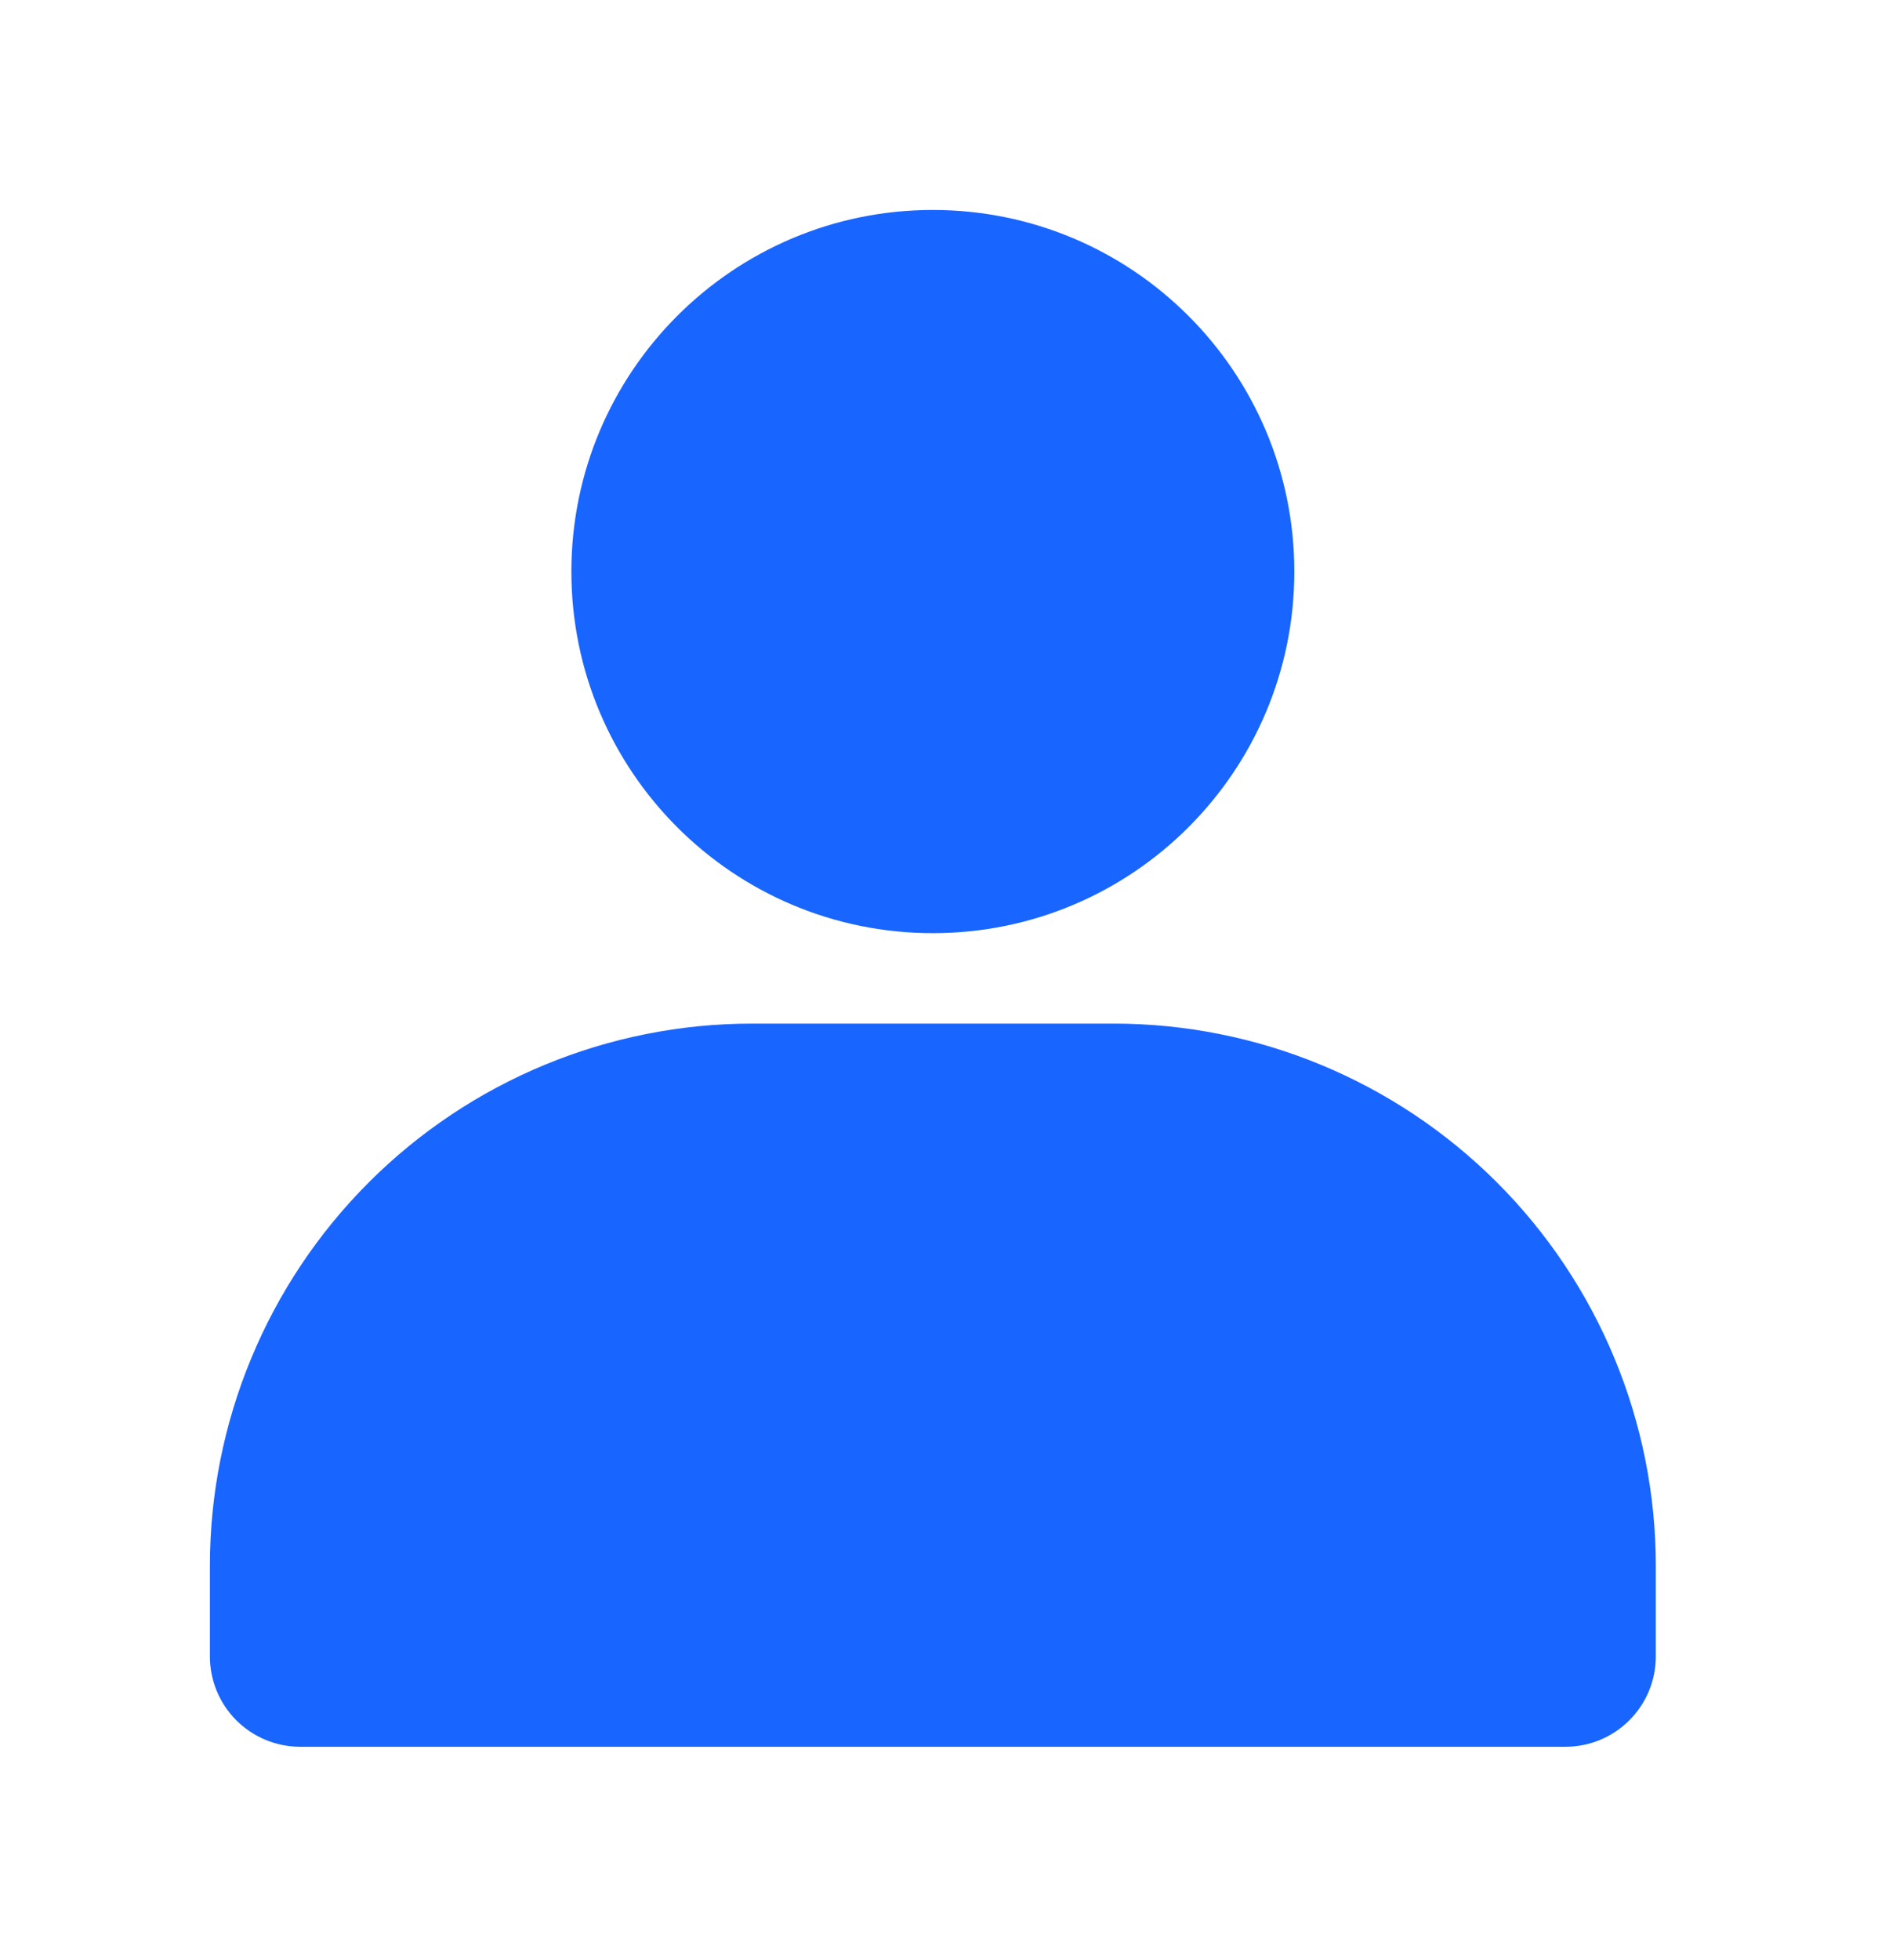
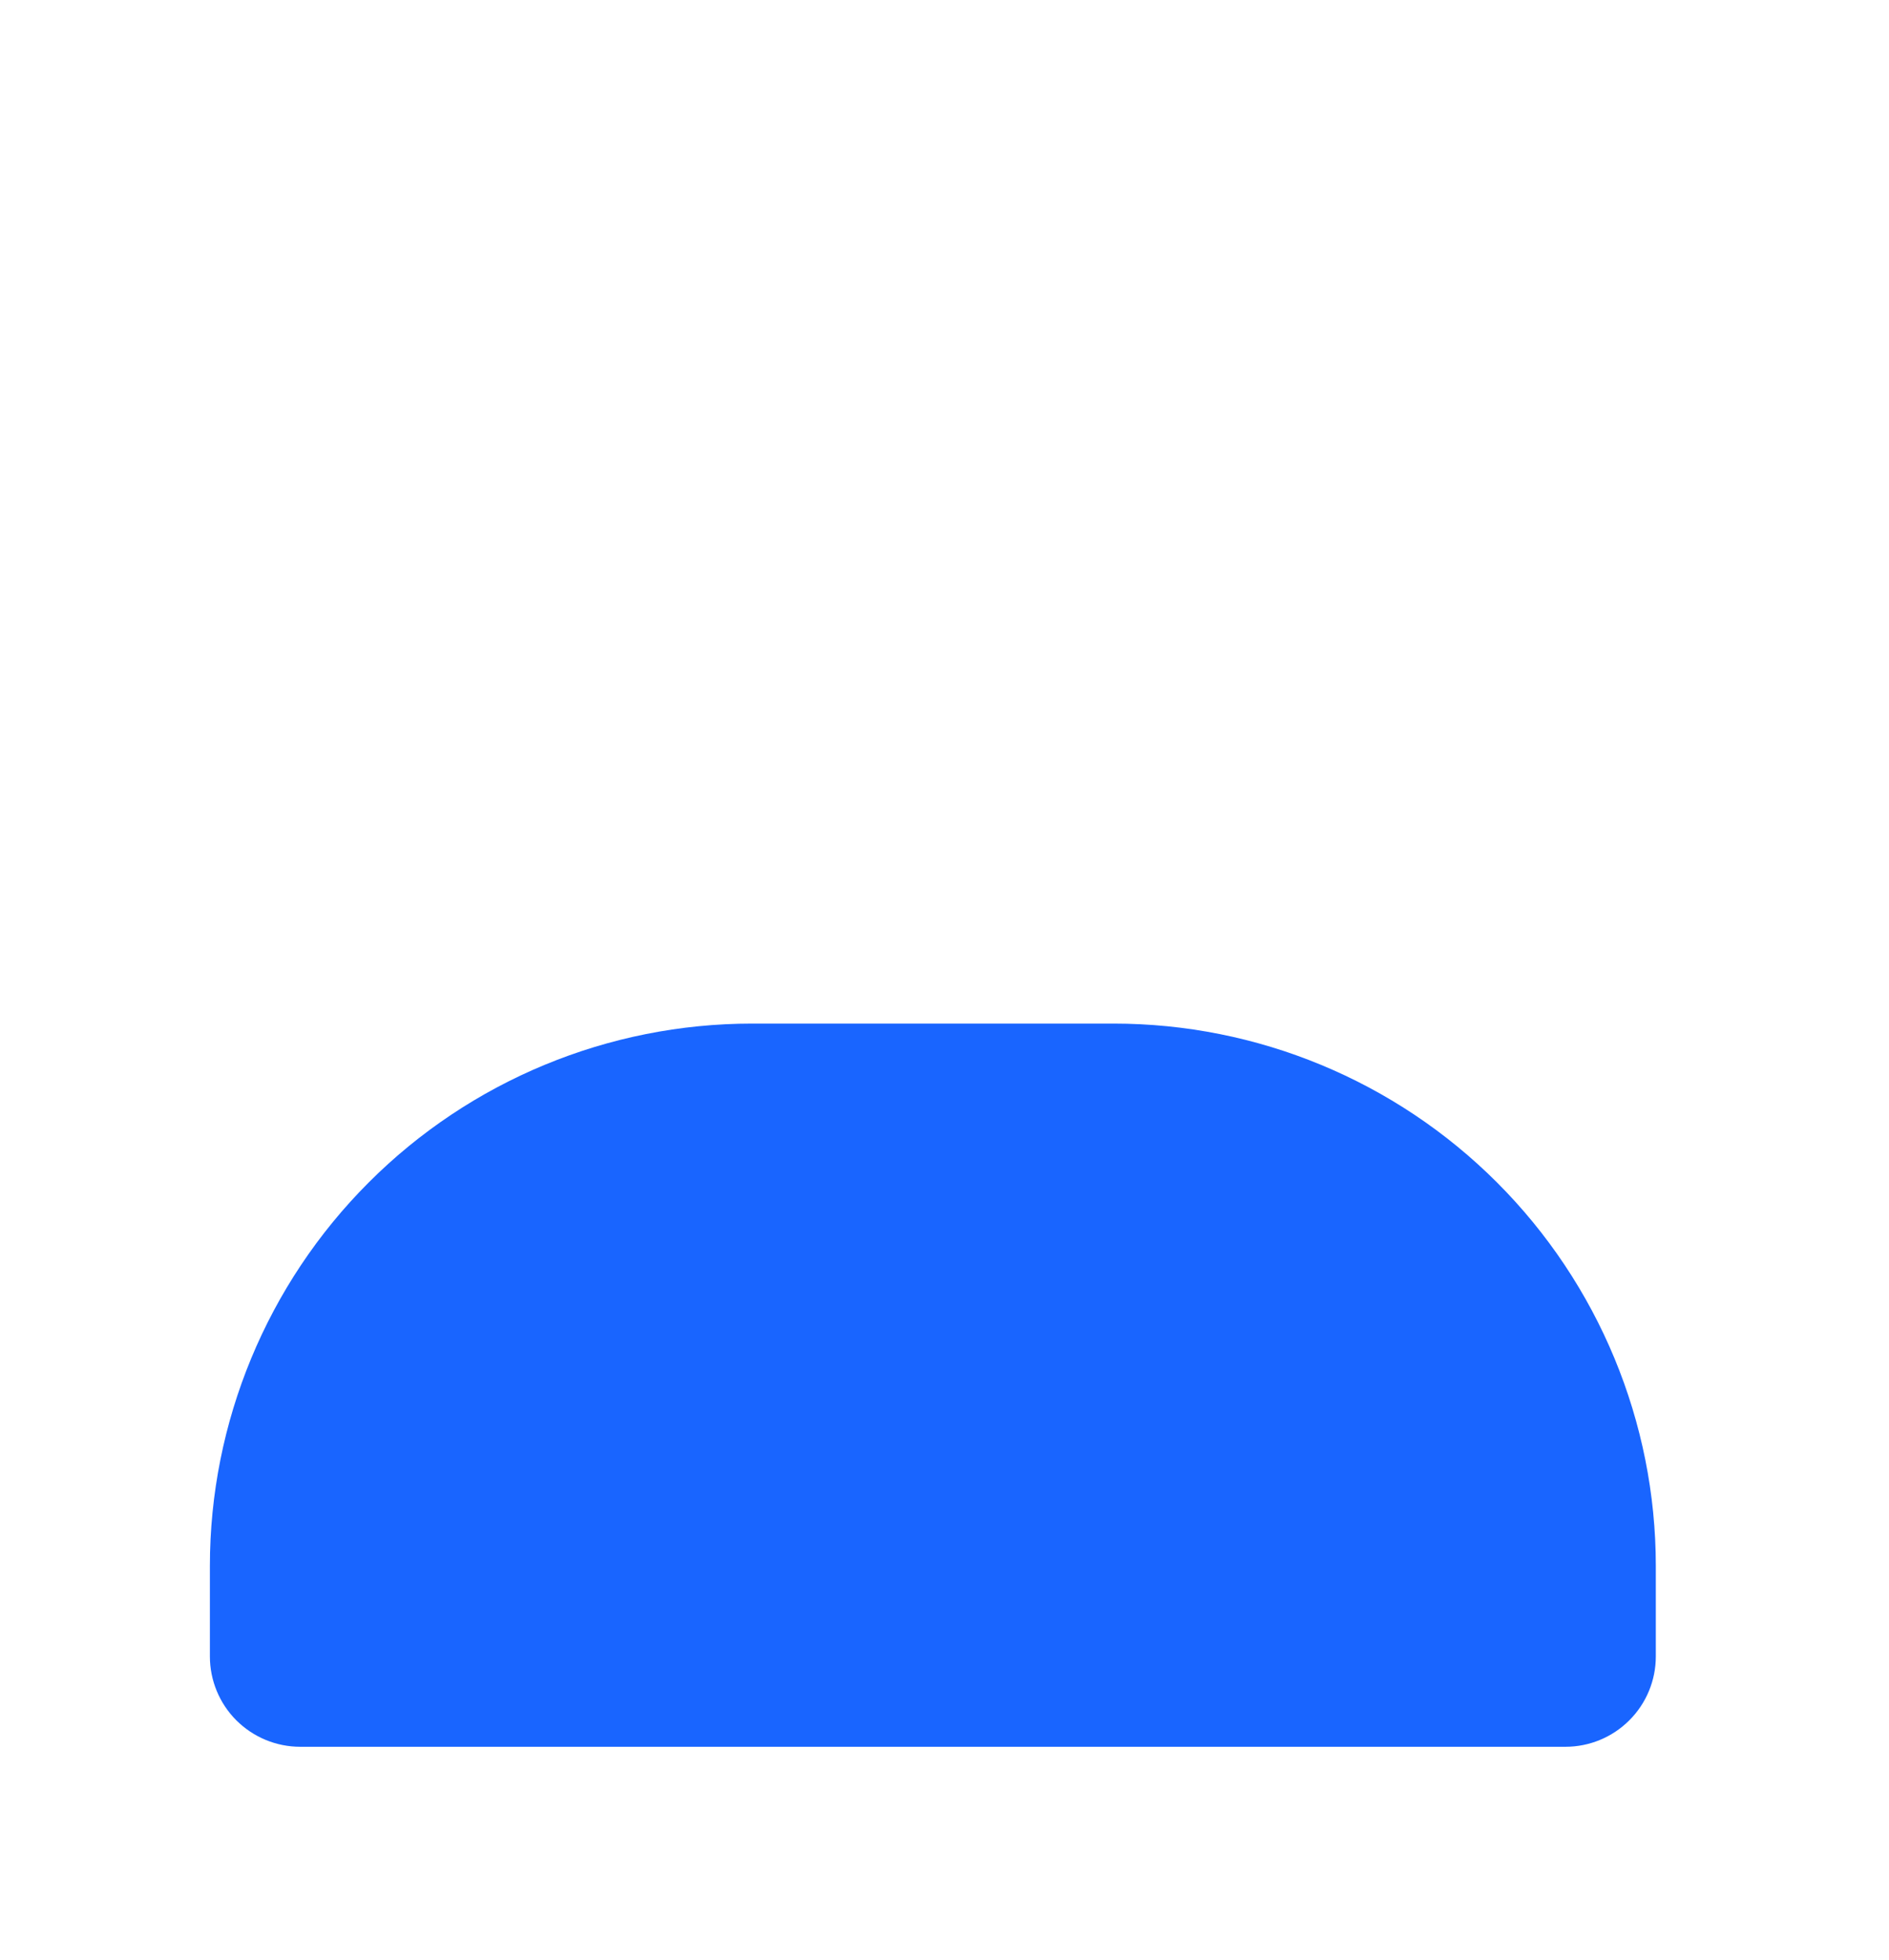
<svg xmlns="http://www.w3.org/2000/svg" width="27" height="28" viewBox="0 0 27 28" fill="none">
  <g filter="url(#filter0_d_488_7226)">
-     <path d="M12.333 10.333C15.187 10.333 17.5 8.02 17.5 5.167C17.5 2.313 15.187 0 12.333 0C9.48 0 7.167 2.313 7.167 5.167C7.167 8.02 9.48 10.333 12.333 10.333Z" fill="#1965FF" />
-   </g>
+     </g>
  <g filter="url(#filter1_d_488_7226)">
    <path d="M22.667 19.375V20.667C22.667 21.009 22.531 21.338 22.288 21.58C22.046 21.822 21.718 21.958 21.375 21.958H3.292C2.949 21.958 2.621 21.822 2.378 21.58C2.136 21.338 2 21.009 2 20.667V19.375C2 17.32 2.817 15.348 4.27 13.895C5.723 12.441 7.695 11.625 9.75 11.625H14.917C16.972 11.625 18.943 12.441 20.397 13.895C21.85 15.348 22.667 17.32 22.667 19.375Z" fill="#1965FF" />
  </g>
  <defs>
    <filter id="filter0_d_488_7226" x="5.167" y="0" width="16.333" height="16.334" filterUnits="userSpaceOnUse" color-interpolation-filters="sRGB">
      <feFlood flood-opacity="0" result="BackgroundImageFix" />
      <feColorMatrix in="SourceAlpha" type="matrix" values="0 0 0 0 0 0 0 0 0 0 0 0 0 0 0 0 0 0 127 0" result="hardAlpha" />
      <feOffset dx="1" dy="3" />
      <feGaussianBlur stdDeviation="1.5" />
      <feComposite in2="hardAlpha" operator="out" />
      <feColorMatrix type="matrix" values="0 0 0 0 0.118 0 0 0 0 0.412 0 0 0 0 1 0 0 0 0.26 0" />
      <feBlend mode="normal" in2="BackgroundImageFix" result="effect1_dropShadow_488_7226" />
      <feBlend mode="normal" in="SourceGraphic" in2="effect1_dropShadow_488_7226" result="shape" />
    </filter>
    <filter id="filter1_d_488_7226" x="0" y="11.625" width="26.667" height="16.334" filterUnits="userSpaceOnUse" color-interpolation-filters="sRGB">
      <feFlood flood-opacity="0" result="BackgroundImageFix" />
      <feColorMatrix in="SourceAlpha" type="matrix" values="0 0 0 0 0 0 0 0 0 0 0 0 0 0 0 0 0 0 127 0" result="hardAlpha" />
      <feOffset dx="1" dy="3" />
      <feGaussianBlur stdDeviation="1.5" />
      <feComposite in2="hardAlpha" operator="out" />
      <feColorMatrix type="matrix" values="0 0 0 0 0.118 0 0 0 0 0.412 0 0 0 0 1 0 0 0 0.26 0" />
      <feBlend mode="normal" in2="BackgroundImageFix" result="effect1_dropShadow_488_7226" />
      <feBlend mode="normal" in="SourceGraphic" in2="effect1_dropShadow_488_7226" result="shape" />
    </filter>
  </defs>
</svg>